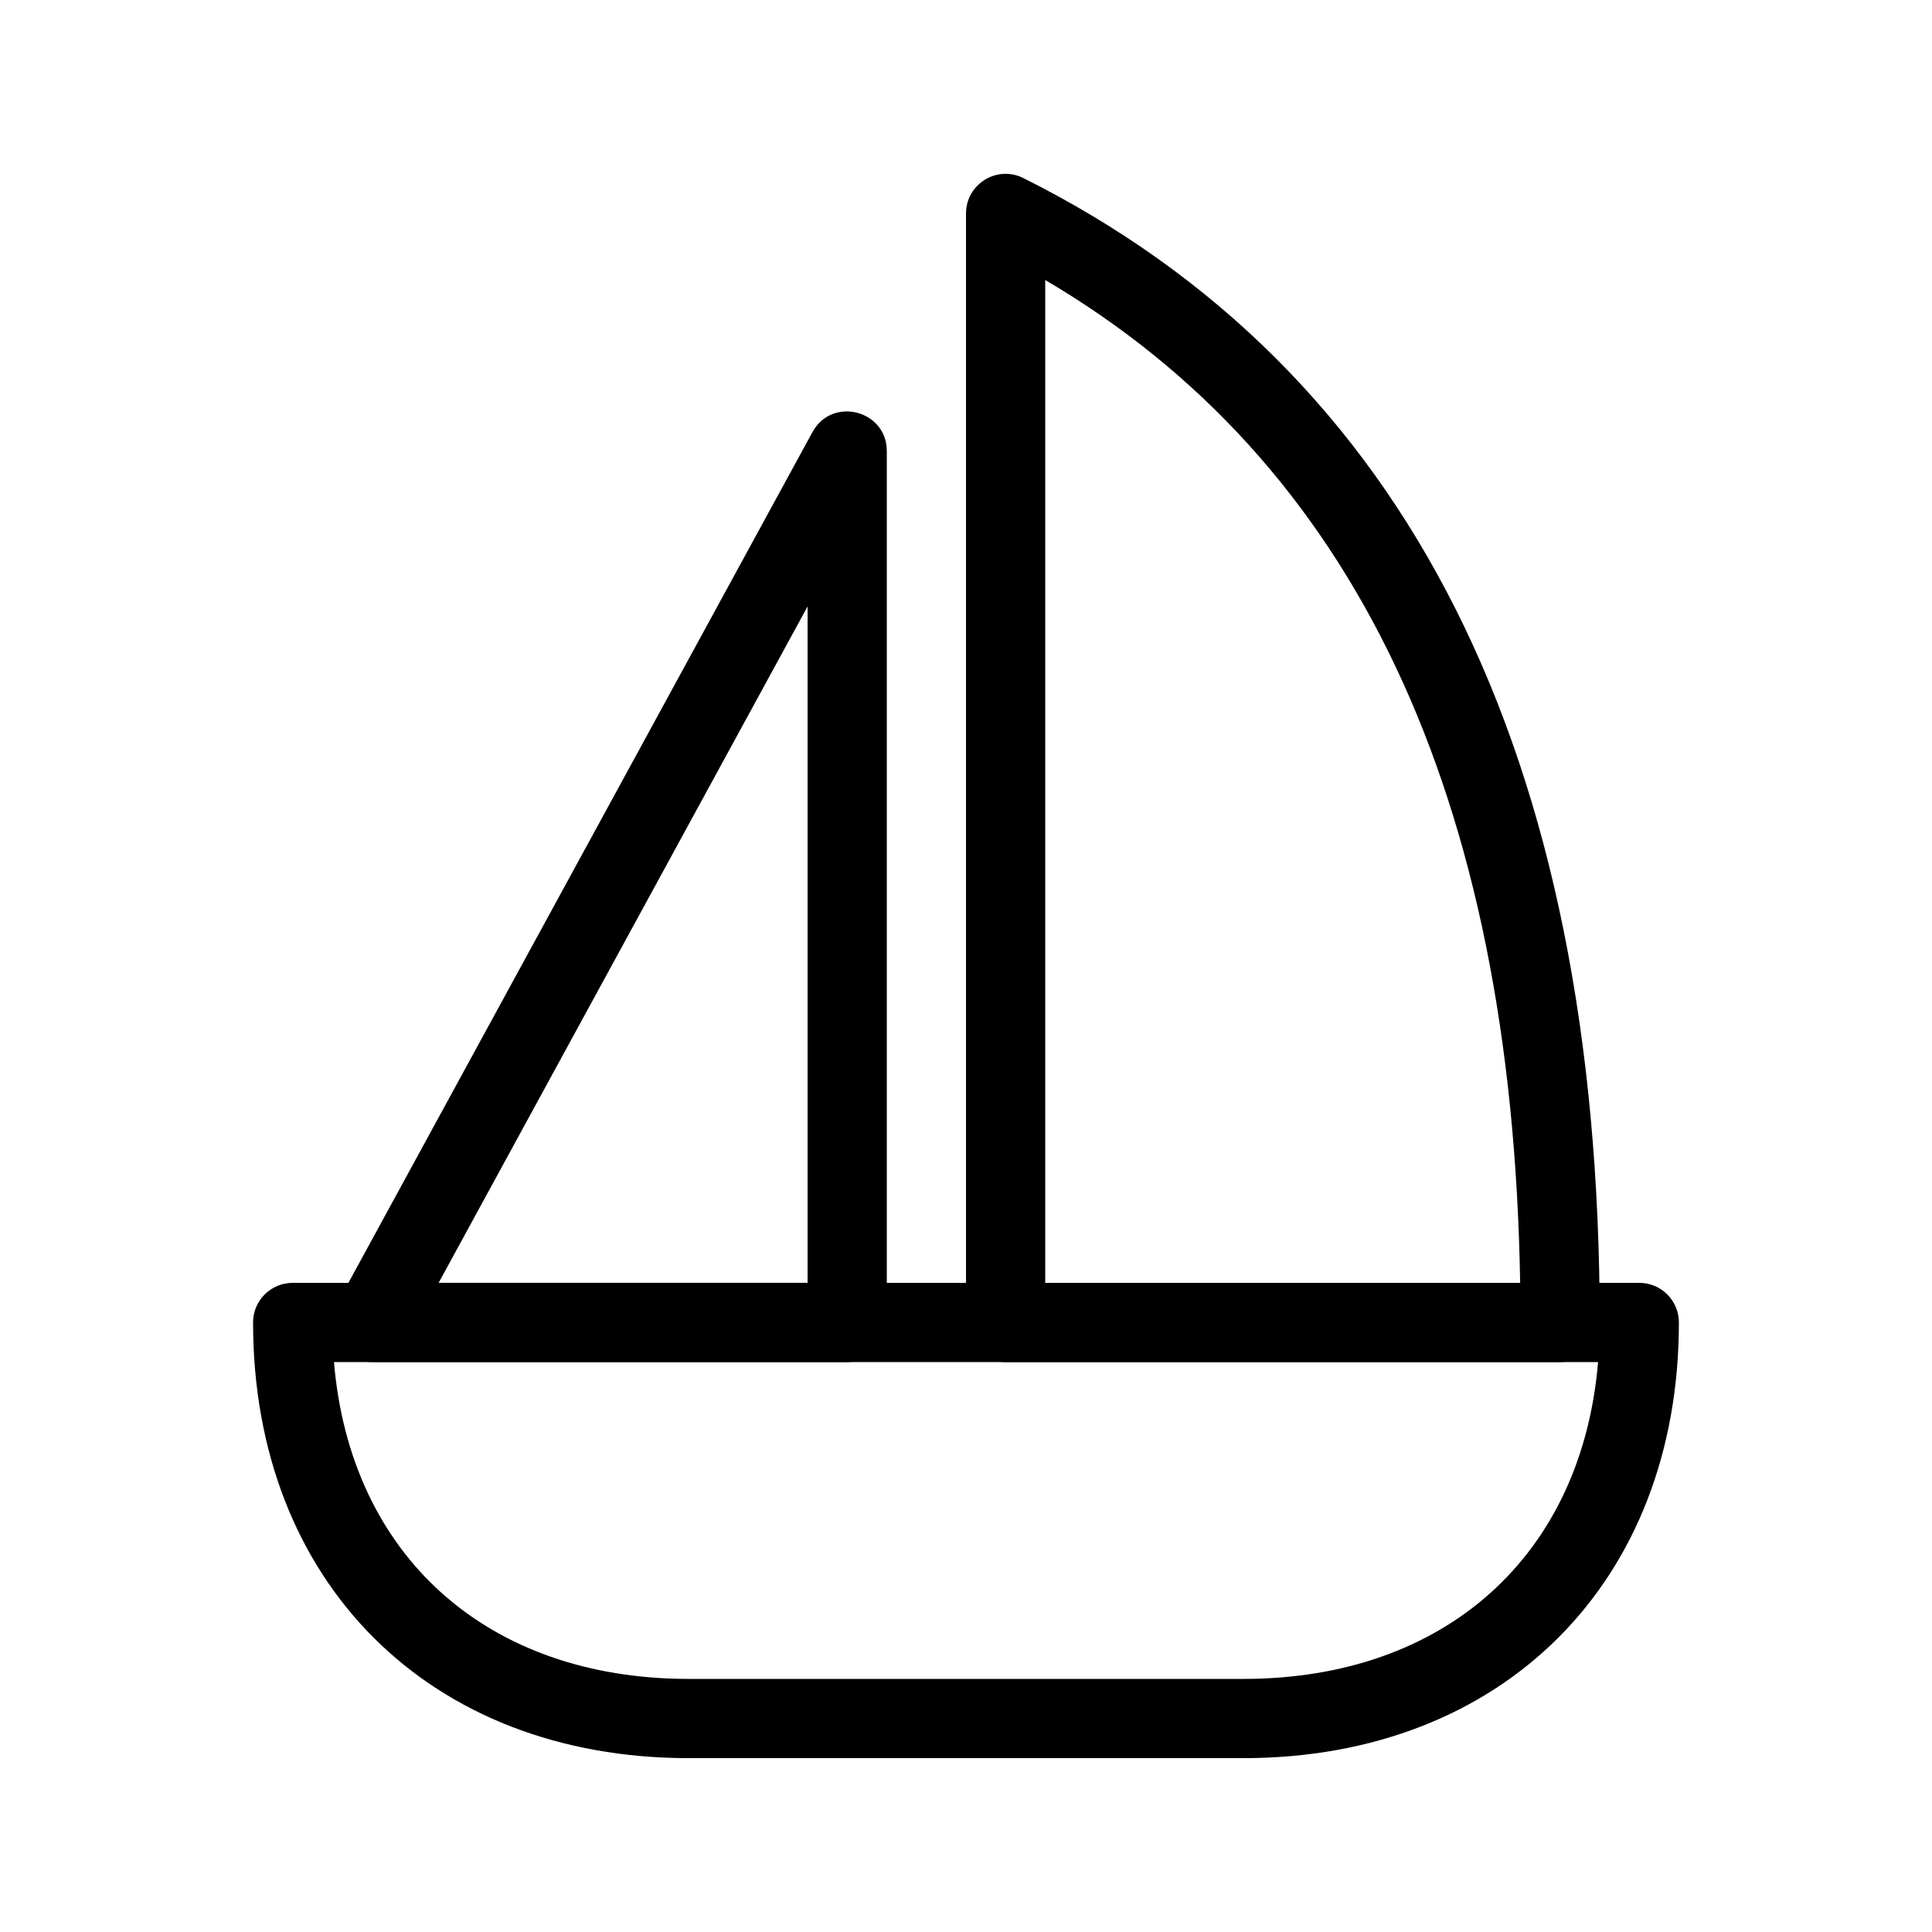
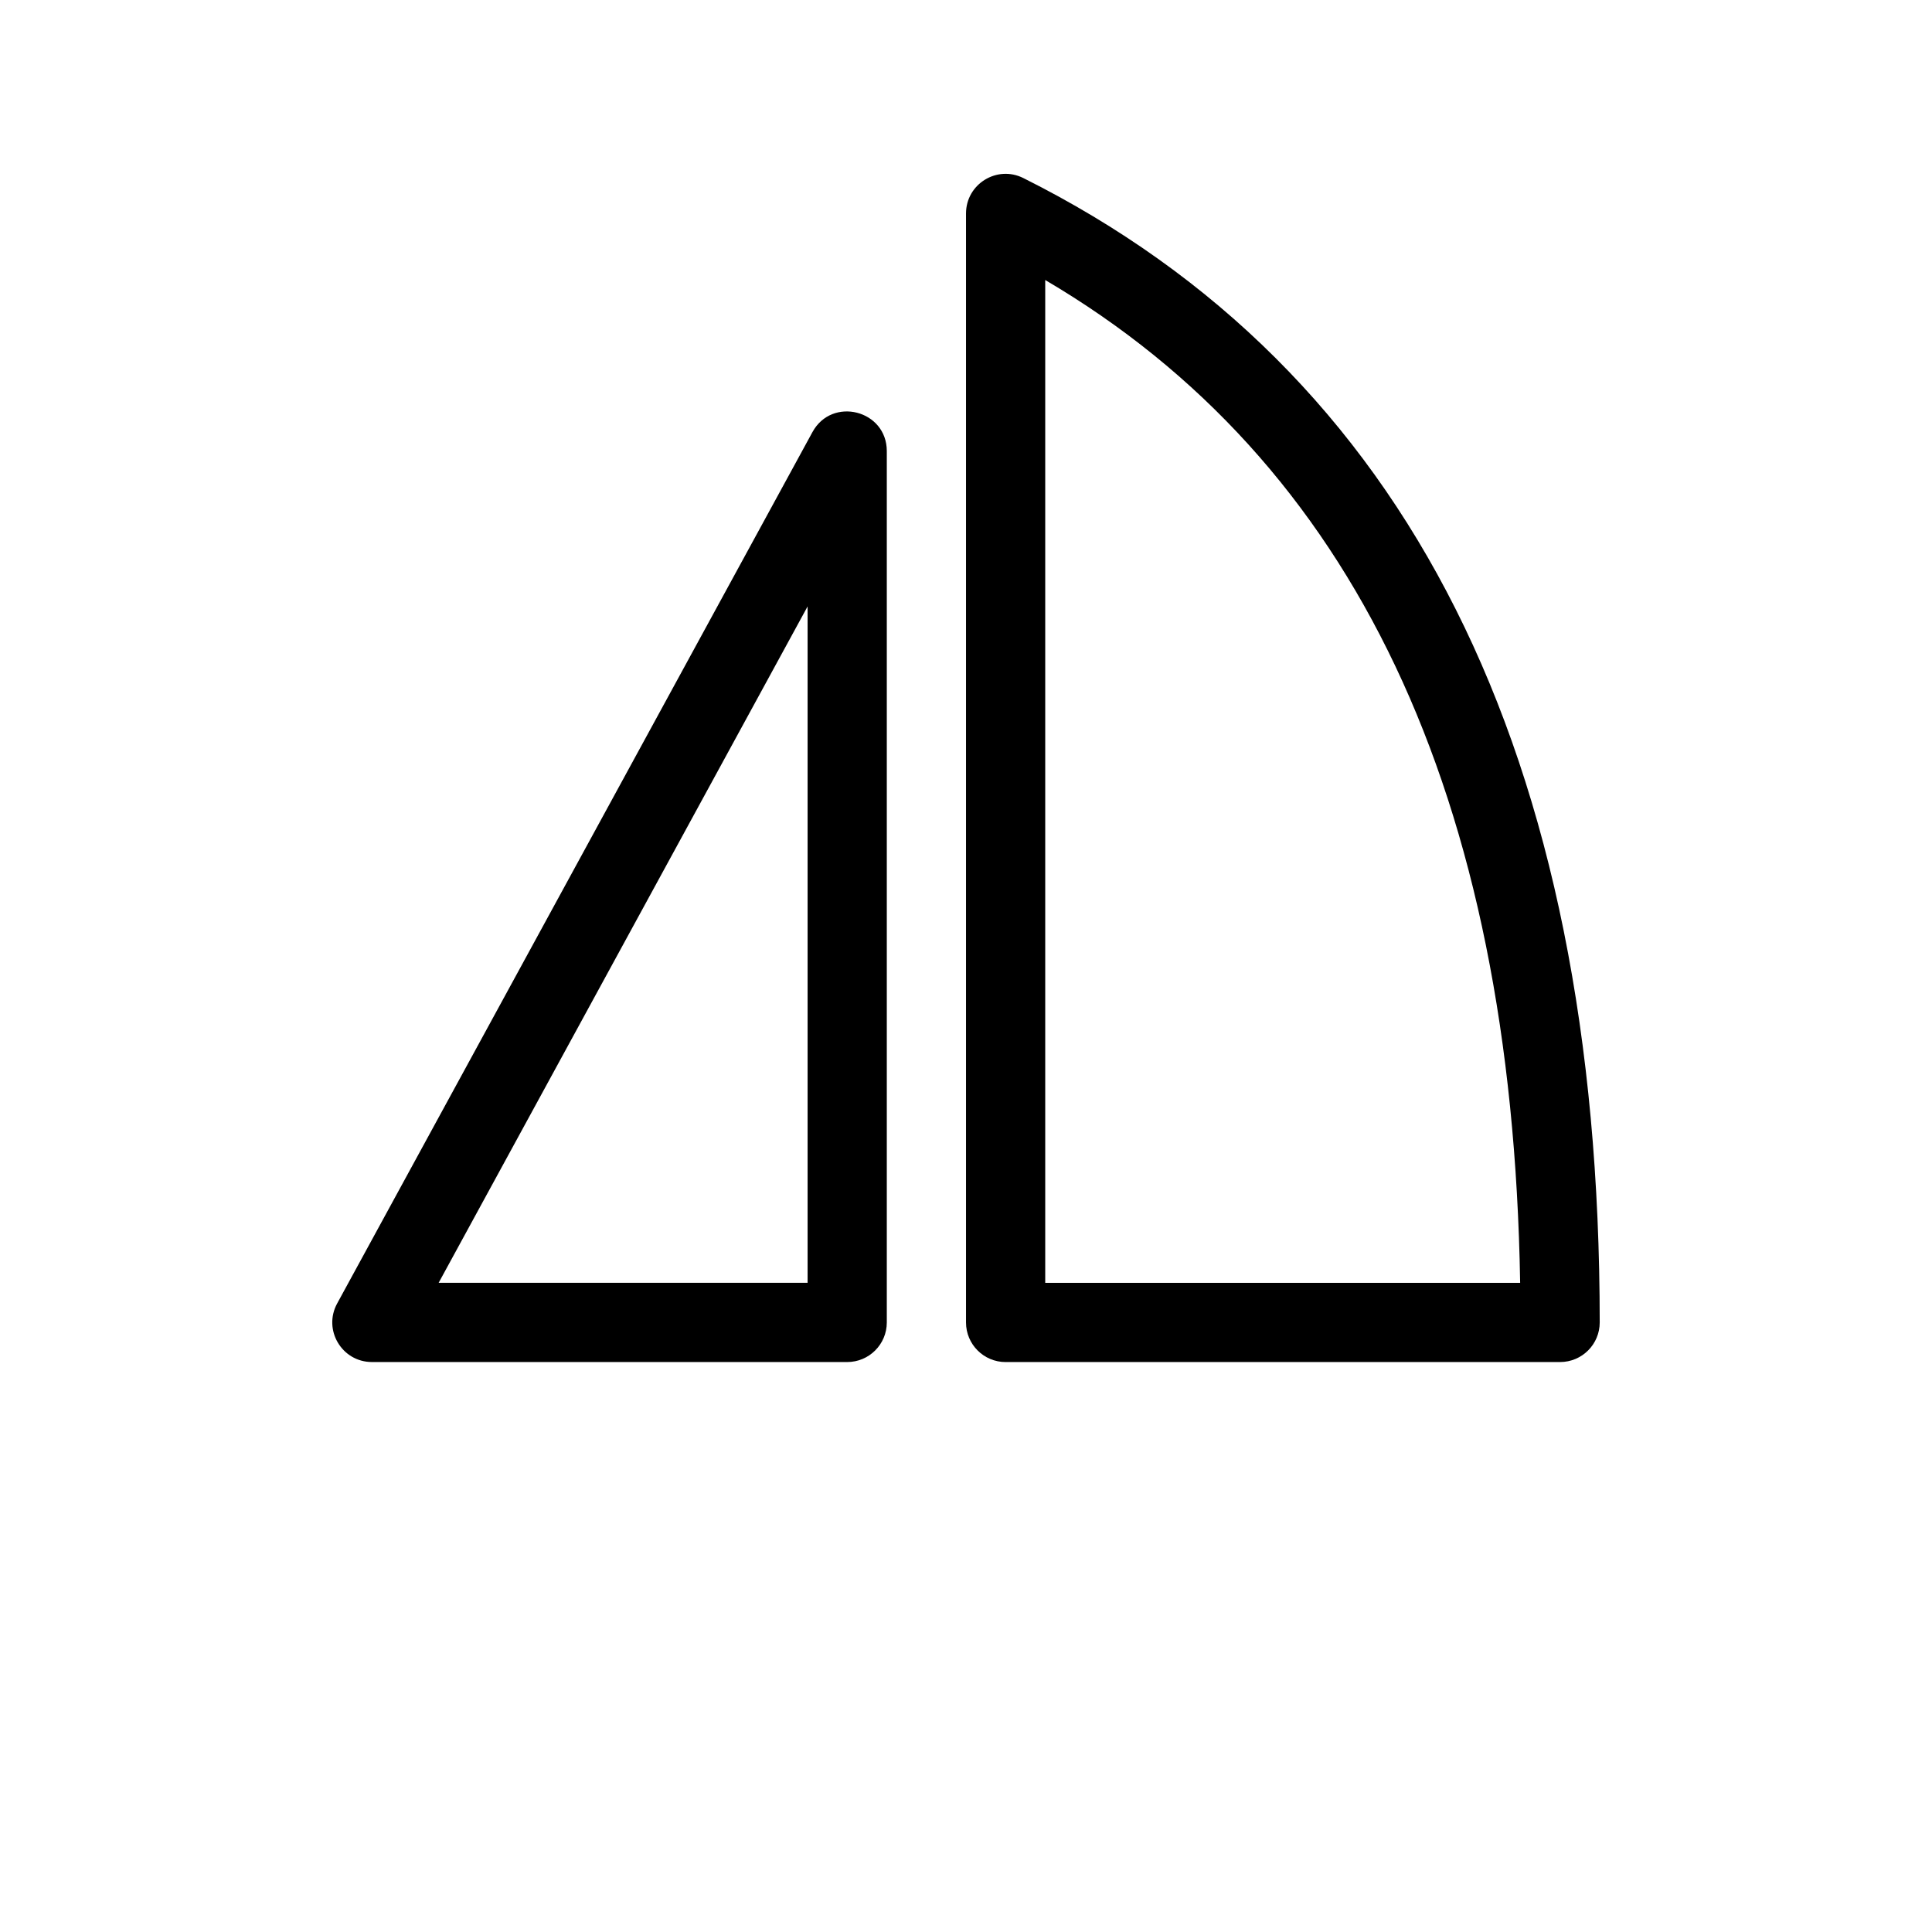
<svg xmlns="http://www.w3.org/2000/svg" fill="#000000" width="800px" height="800px" version="1.1" viewBox="144 144 512 512">
  <g>
-     <path d="m326.53 588.93h146.95c53.598 0 89.719-32.762 94.027-83.969h-335c4.309 51.207 40.43 83.969 94.031 83.969zm-104.96-104.96h356.86c5.797 0 10.496 4.699 10.496 10.496 0 68.773-46.684 115.46-115.45 115.46h-146.95c-68.773 0-115.46-46.684-115.46-115.46 0-5.797 4.699-10.496 10.496-10.496z" />
    <path d="m358.02 483.96v-179.25l-97.777 179.25zm10.496 20.992h-125.95c-7.969 0-13.031-8.527-9.215-15.52l125.95-230.91c5.207-9.547 19.711-5.848 19.711 5.027v230.91c0 5.797-4.699 10.496-10.496 10.496z" />
    <path d="m410.5 504.96c-5.797 0-10.496-4.699-10.496-10.496v-293.89c0-7.805 8.211-12.879 15.188-9.387 101.89 50.941 152.75 152.66 152.75 303.27 0 5.797-4.699 10.496-10.496 10.496zm10.496-20.992h125.86c-2.133-129.59-44.133-217.69-125.86-265.76z" />
  </g>
</svg>